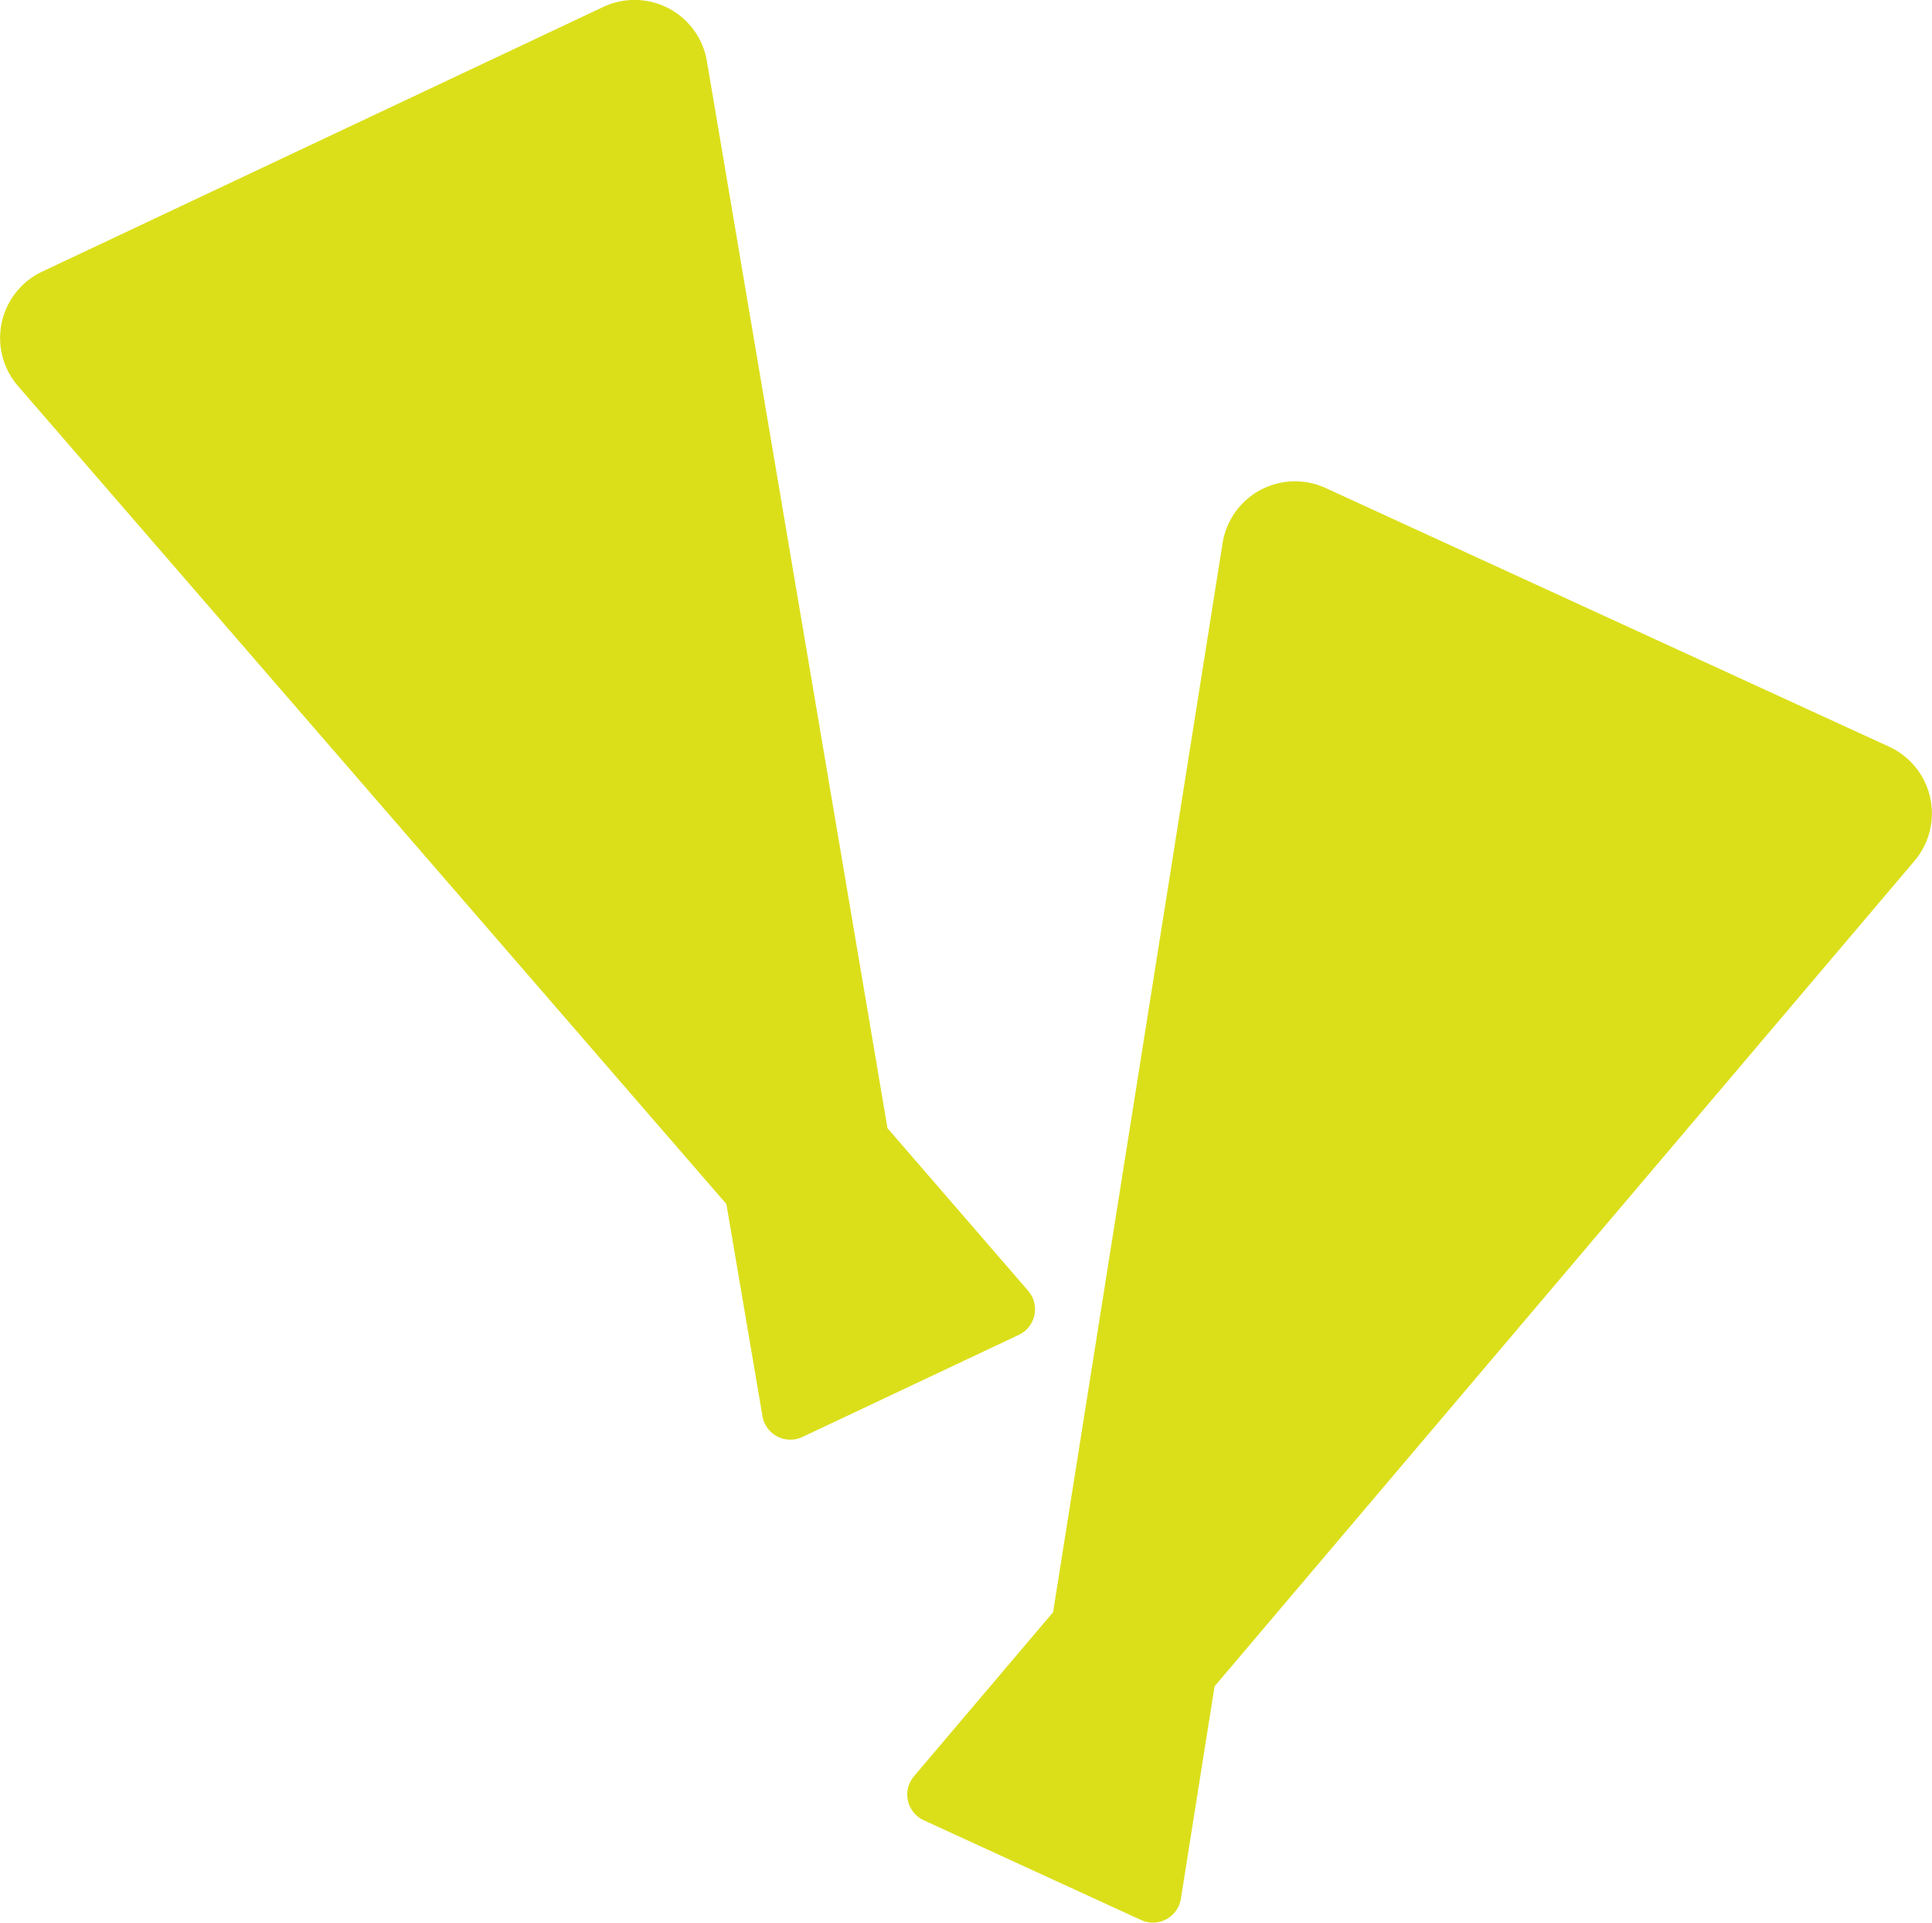
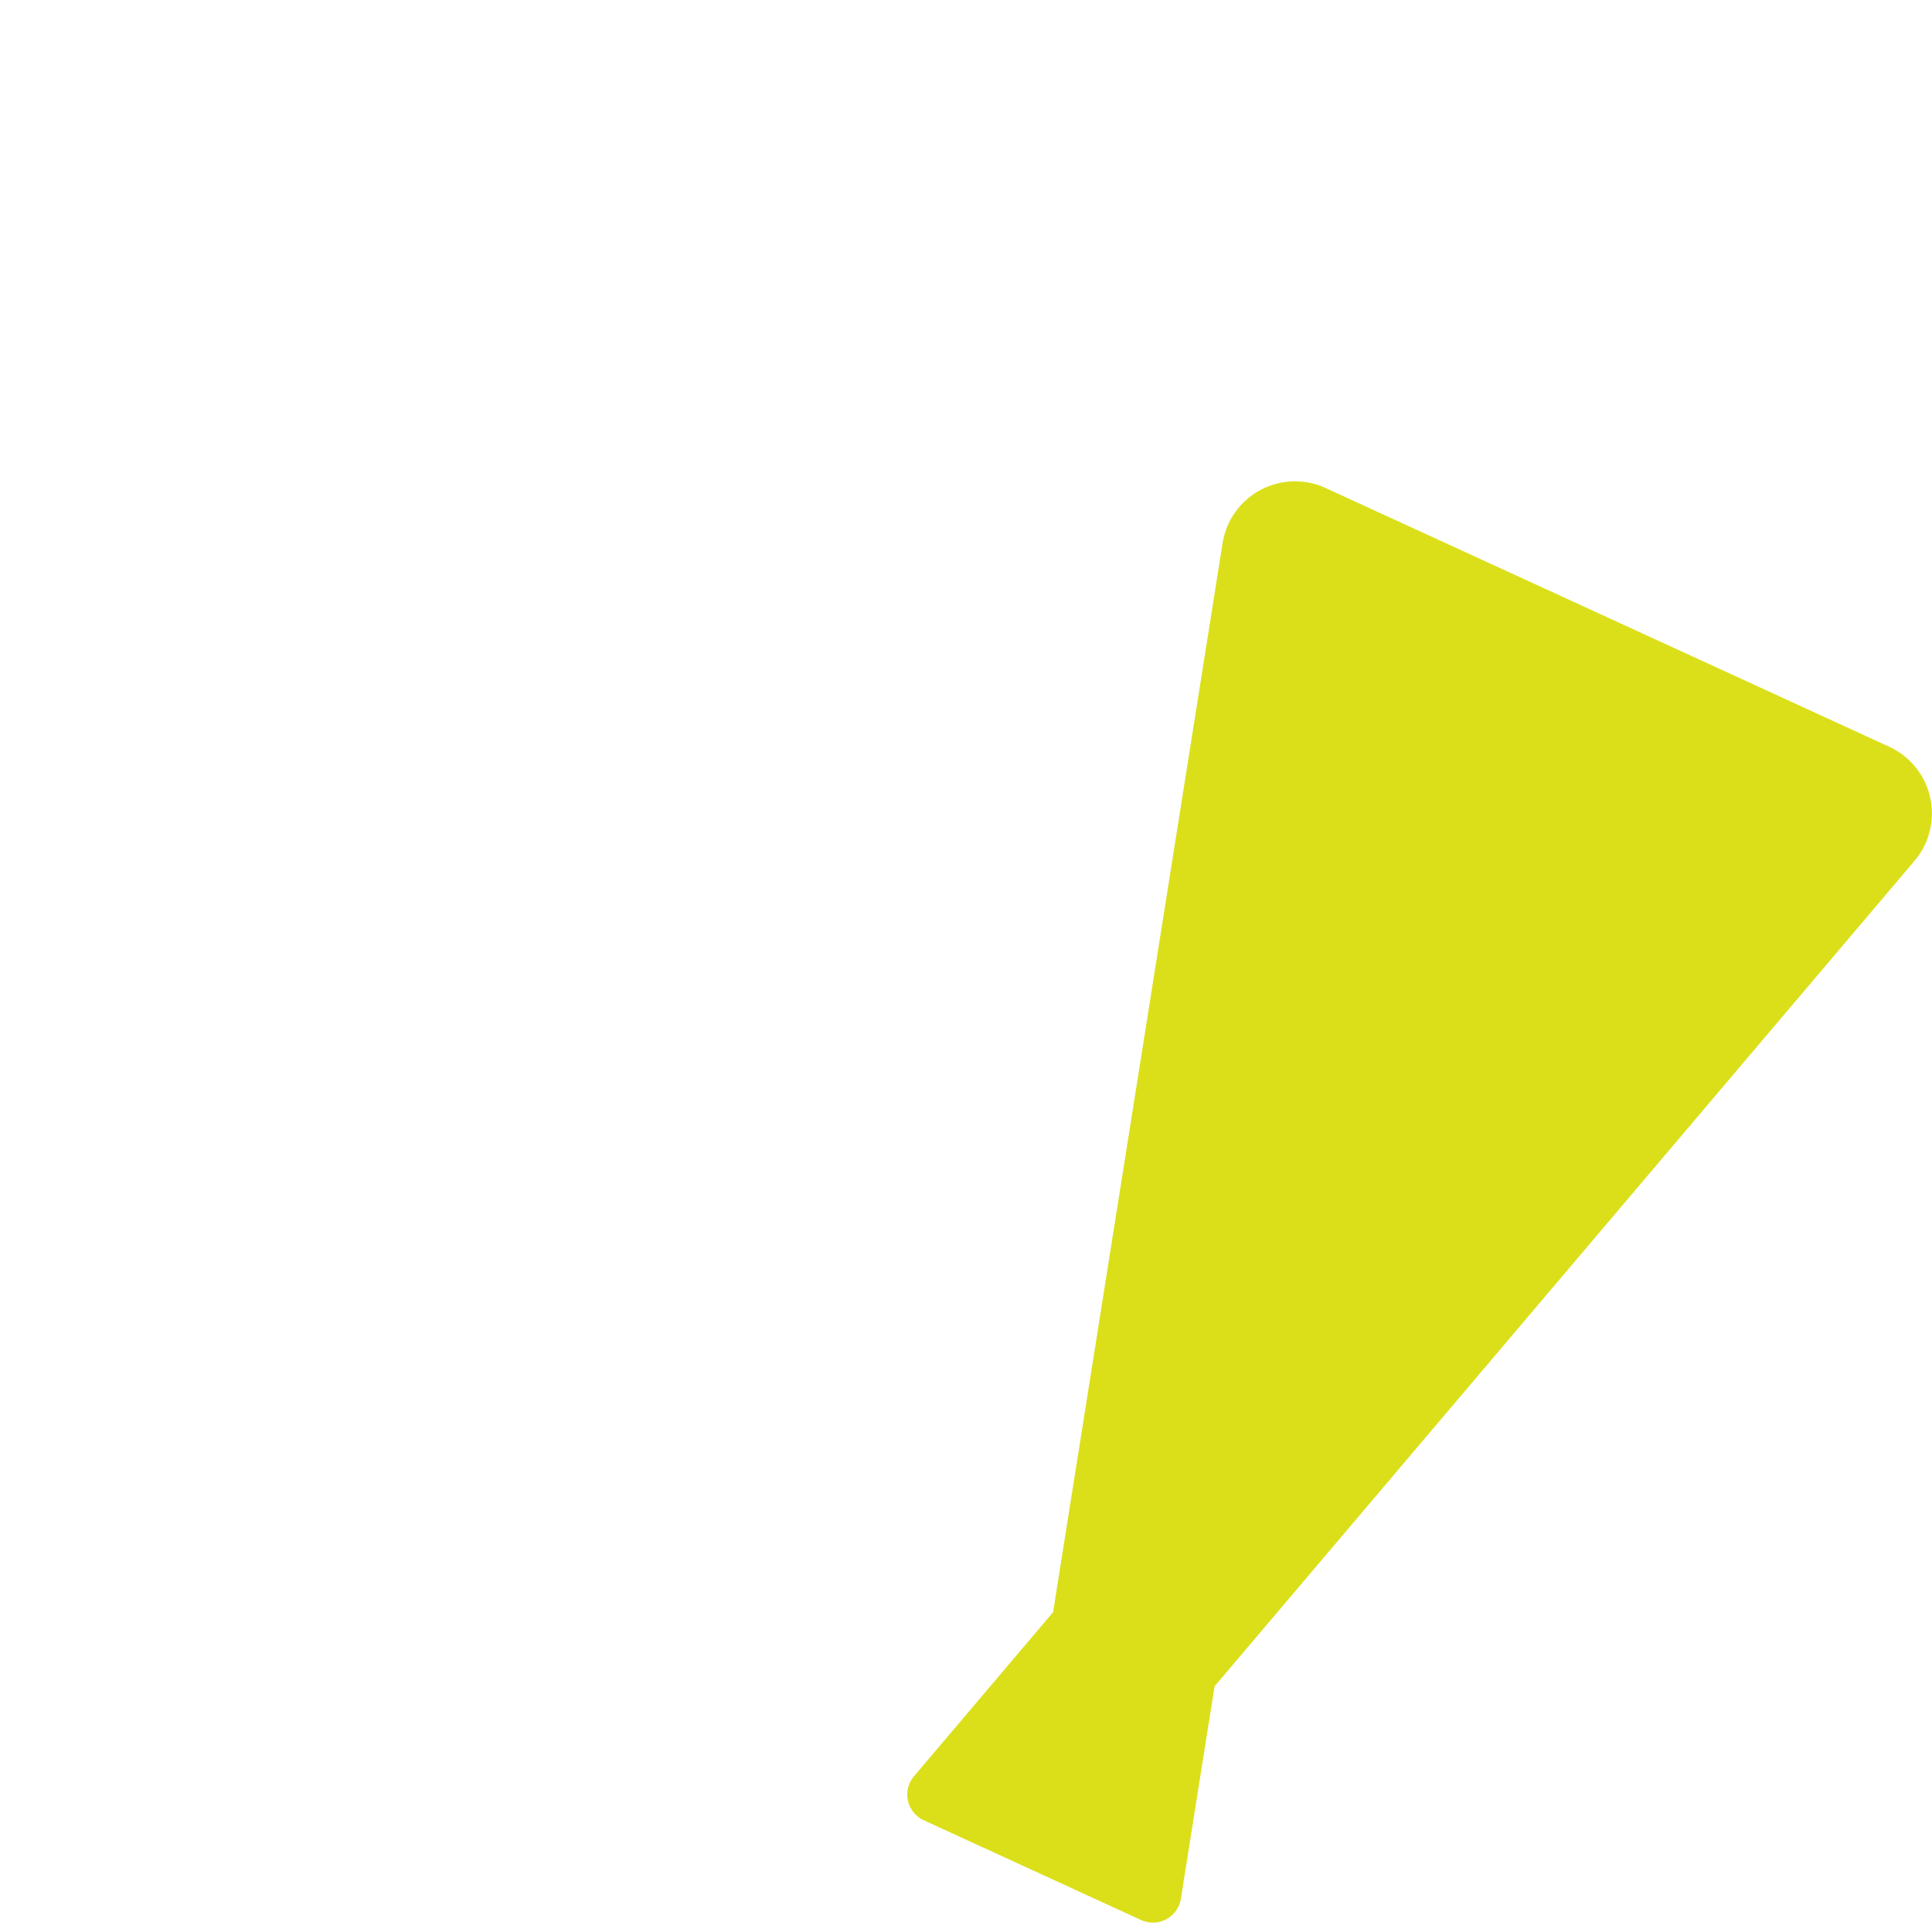
<svg xmlns="http://www.w3.org/2000/svg" data-name="グループ 87" width="53.583" height="53.317">
-   <path data-name="パス 726" d="m.497 10.702 19.649 22.687 1 5.88a.785.785 0 0 0 1.109.579l6-2.831a.785.785 0 0 0 .259-1.224l-3.9-4.508-5.009-29.592a2.035 2.035 0 0 0-2.875-1.5L1.174 7.53a2.035 2.035 0 0 0-.677 3.172Z" fill="#dbdf1a" />
  <path data-name="パス 727" d="m33.907 15.065-4.7 29.642-3.858 4.549a.785.785 0 0 0 .271 1.221l6.031 2.768a.785.785 0 0 0 1.1-.591l.934-5.891 19.412-22.89a2.035 2.035 0 0 0-.7-3.165l-15.631-7.175a2.035 2.035 0 0 0-2.859 1.532Z" fill="#dbdf1a" />
</svg>